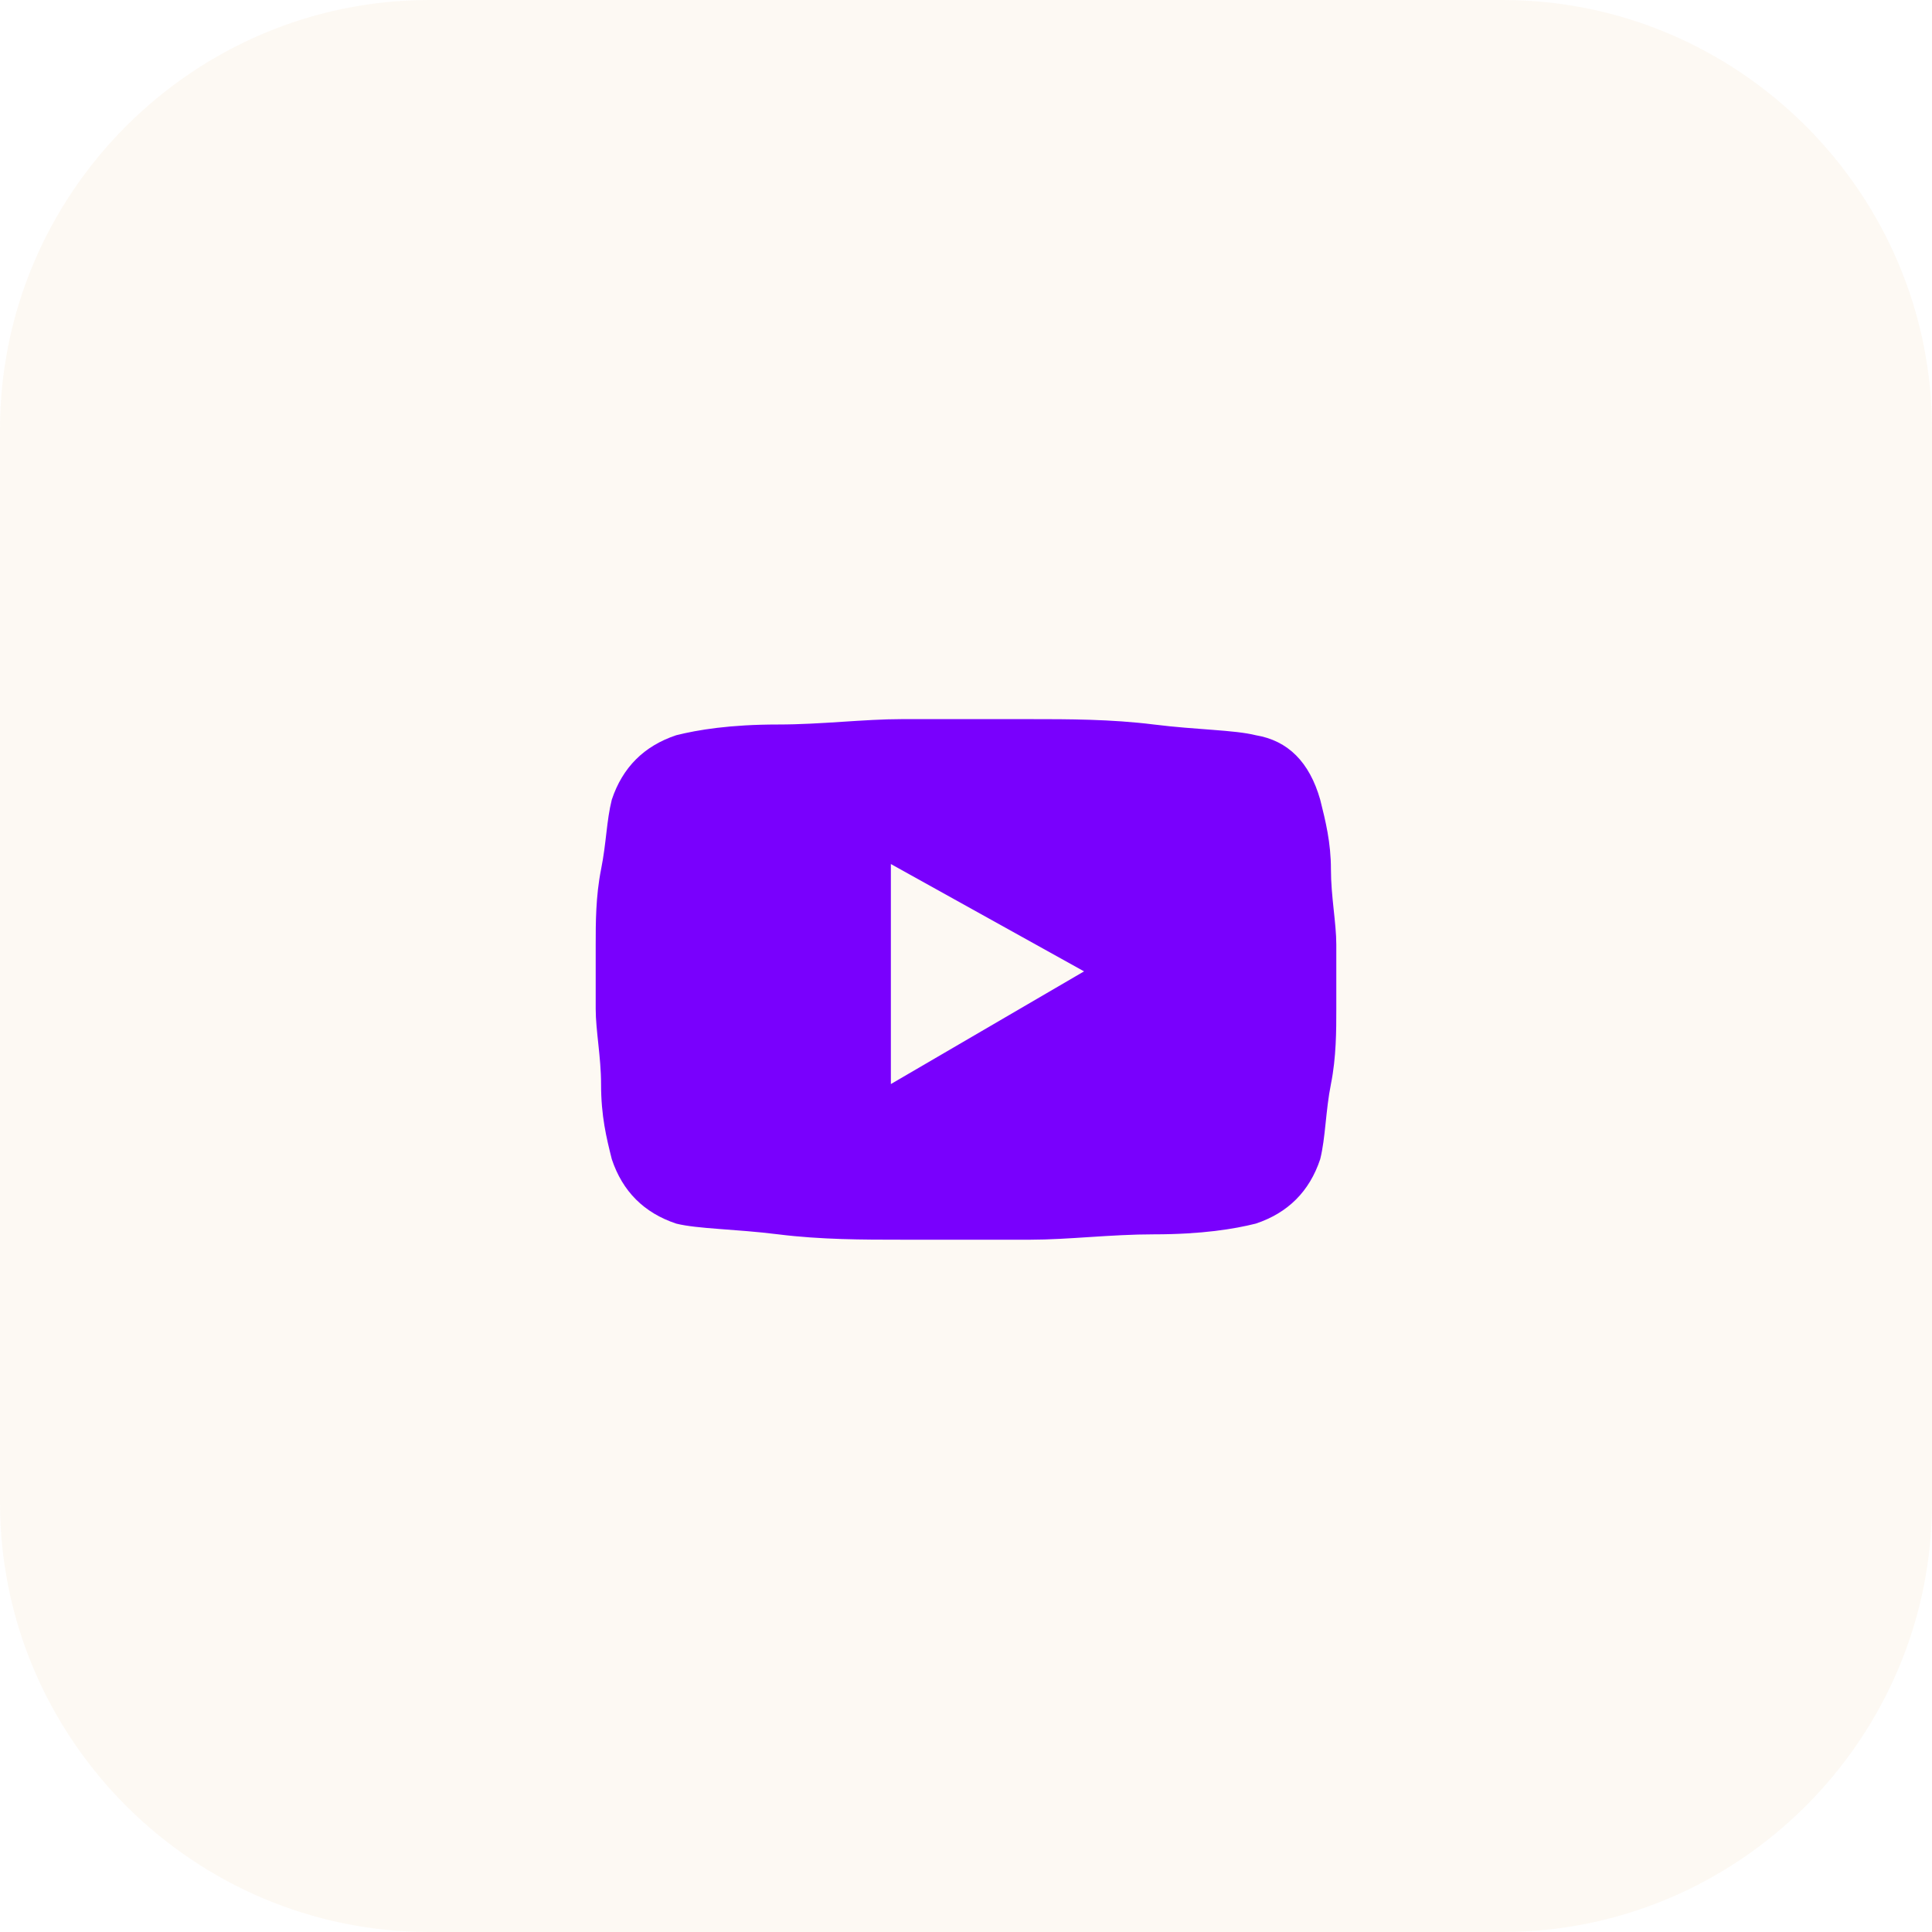
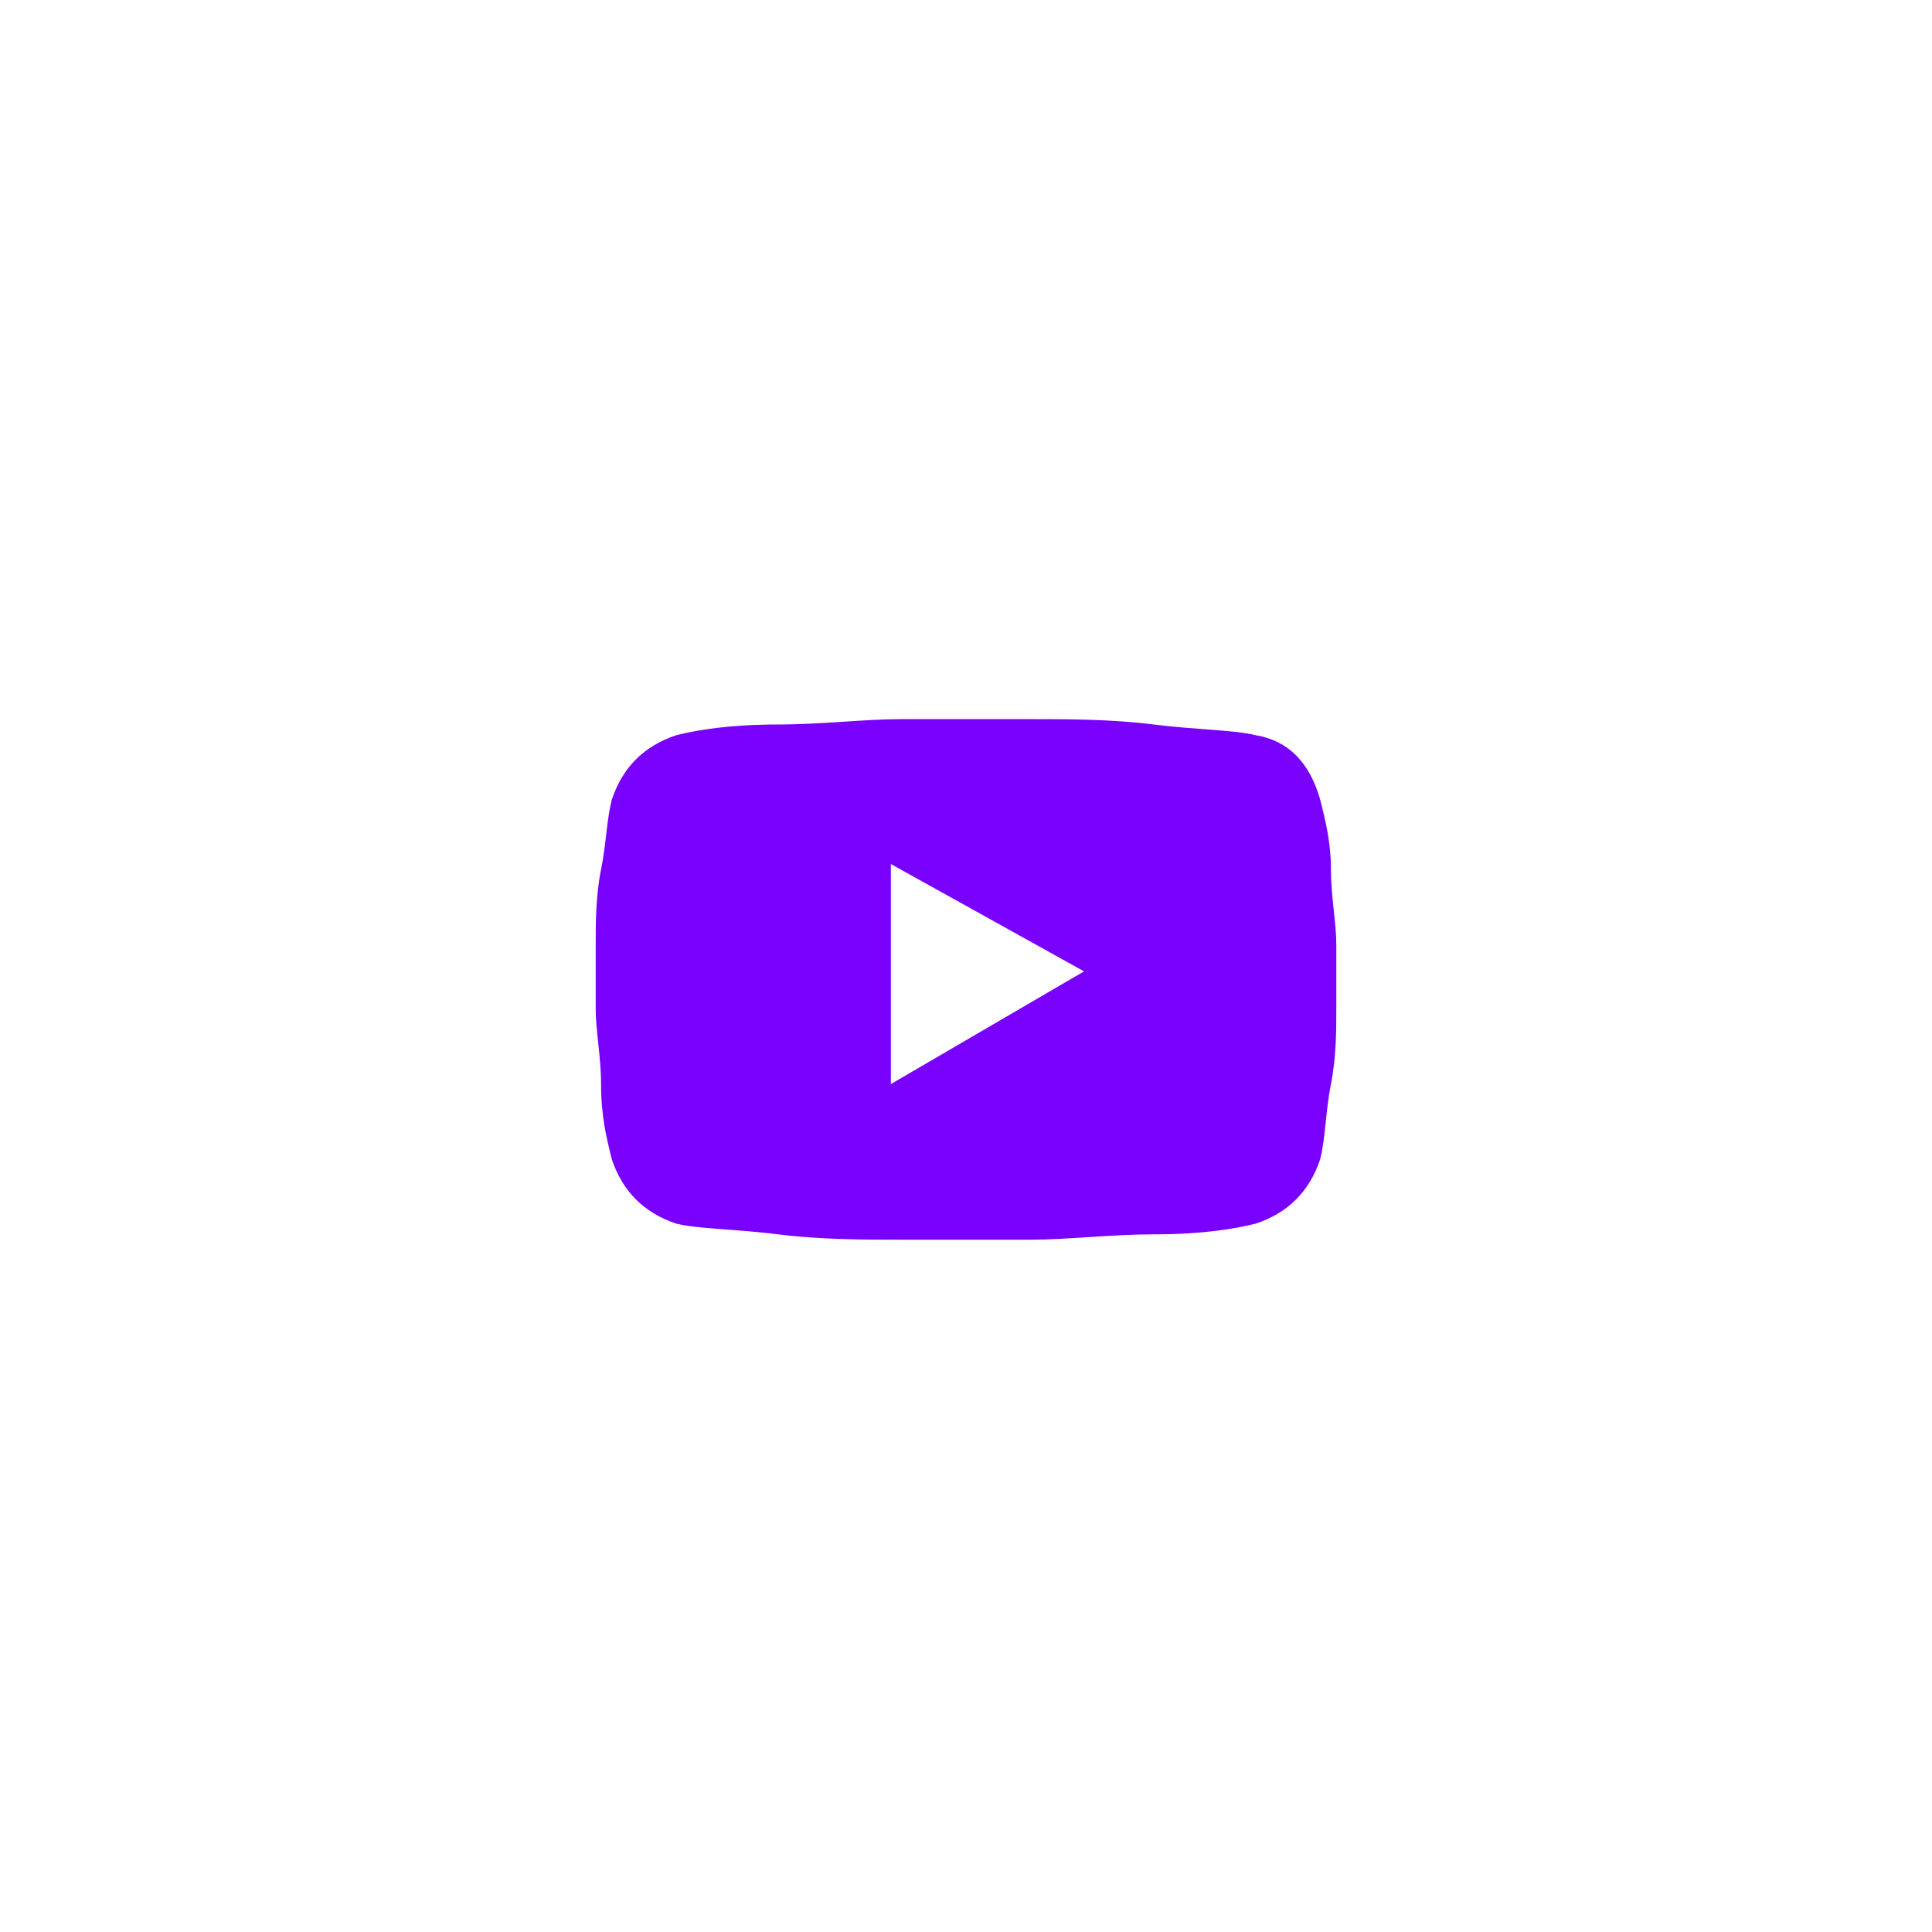
<svg xmlns="http://www.w3.org/2000/svg" version="1.1" id="Layer_1" x="0px" y="0px" viewBox="0 0 36 36" style="enable-background:new 0 0 36 36;" xml:space="preserve">
  <style type="text/css">
	.st0{fill:#DB8401;fill-opacity:5.000000e-02;}
	.st1{fill:#7900FD;}
</style>
-   <path class="st0" d="M8,0h20c4.4,0,8,3.6,8,8v20c0,4.4-3.6,8-8,8H8c-4.4,0-8-3.6-8-8V8C0,3.6,3.6,0,8,0z" />
  <path class="st1" d="M24.6,14.9c0.1,0.4,0.2,0.8,0.2,1.3c0,0.5,0.1,1,0.1,1.4c0,0.4,0,0.6,0,0.6c0,0,0,0.2,0,0.6  c0,0.4,0,0.9-0.1,1.4c-0.1,0.5-0.1,1-0.2,1.4c-0.2,0.6-0.6,1-1.2,1.2c-0.4,0.1-1,0.2-1.9,0.2c-0.8,0-1.6,0.1-2.3,0.1  c-0.7,0-1.1,0-1.2,0s-0.4,0-1.2,0c-0.7,0-1.5,0-2.3-0.1c-0.8-0.1-1.5-0.1-1.9-0.2c-0.6-0.2-1-0.6-1.2-1.2c-0.1-0.4-0.2-0.8-0.2-1.4  c0-0.5-0.1-1-0.1-1.4c0-0.4,0-0.6,0-0.6c0,0,0-0.2,0-0.6c0-0.4,0-0.9,0.1-1.4c0.1-0.5,0.1-0.9,0.2-1.3c0.2-0.6,0.6-1,1.2-1.2  c0.4-0.1,1-0.2,1.9-0.2c0.8,0,1.6-0.1,2.3-0.1c0.7,0,1.1,0,1.2,0s0.4,0,1.2,0c0.7,0,1.5,0,2.3,0.1c0.8,0.1,1.5,0.1,1.9,0.2  C24,13.8,24.4,14.2,24.6,14.9z M16.6,20.2l3.6-2.1l-3.6-2V20.2z" />
</svg>